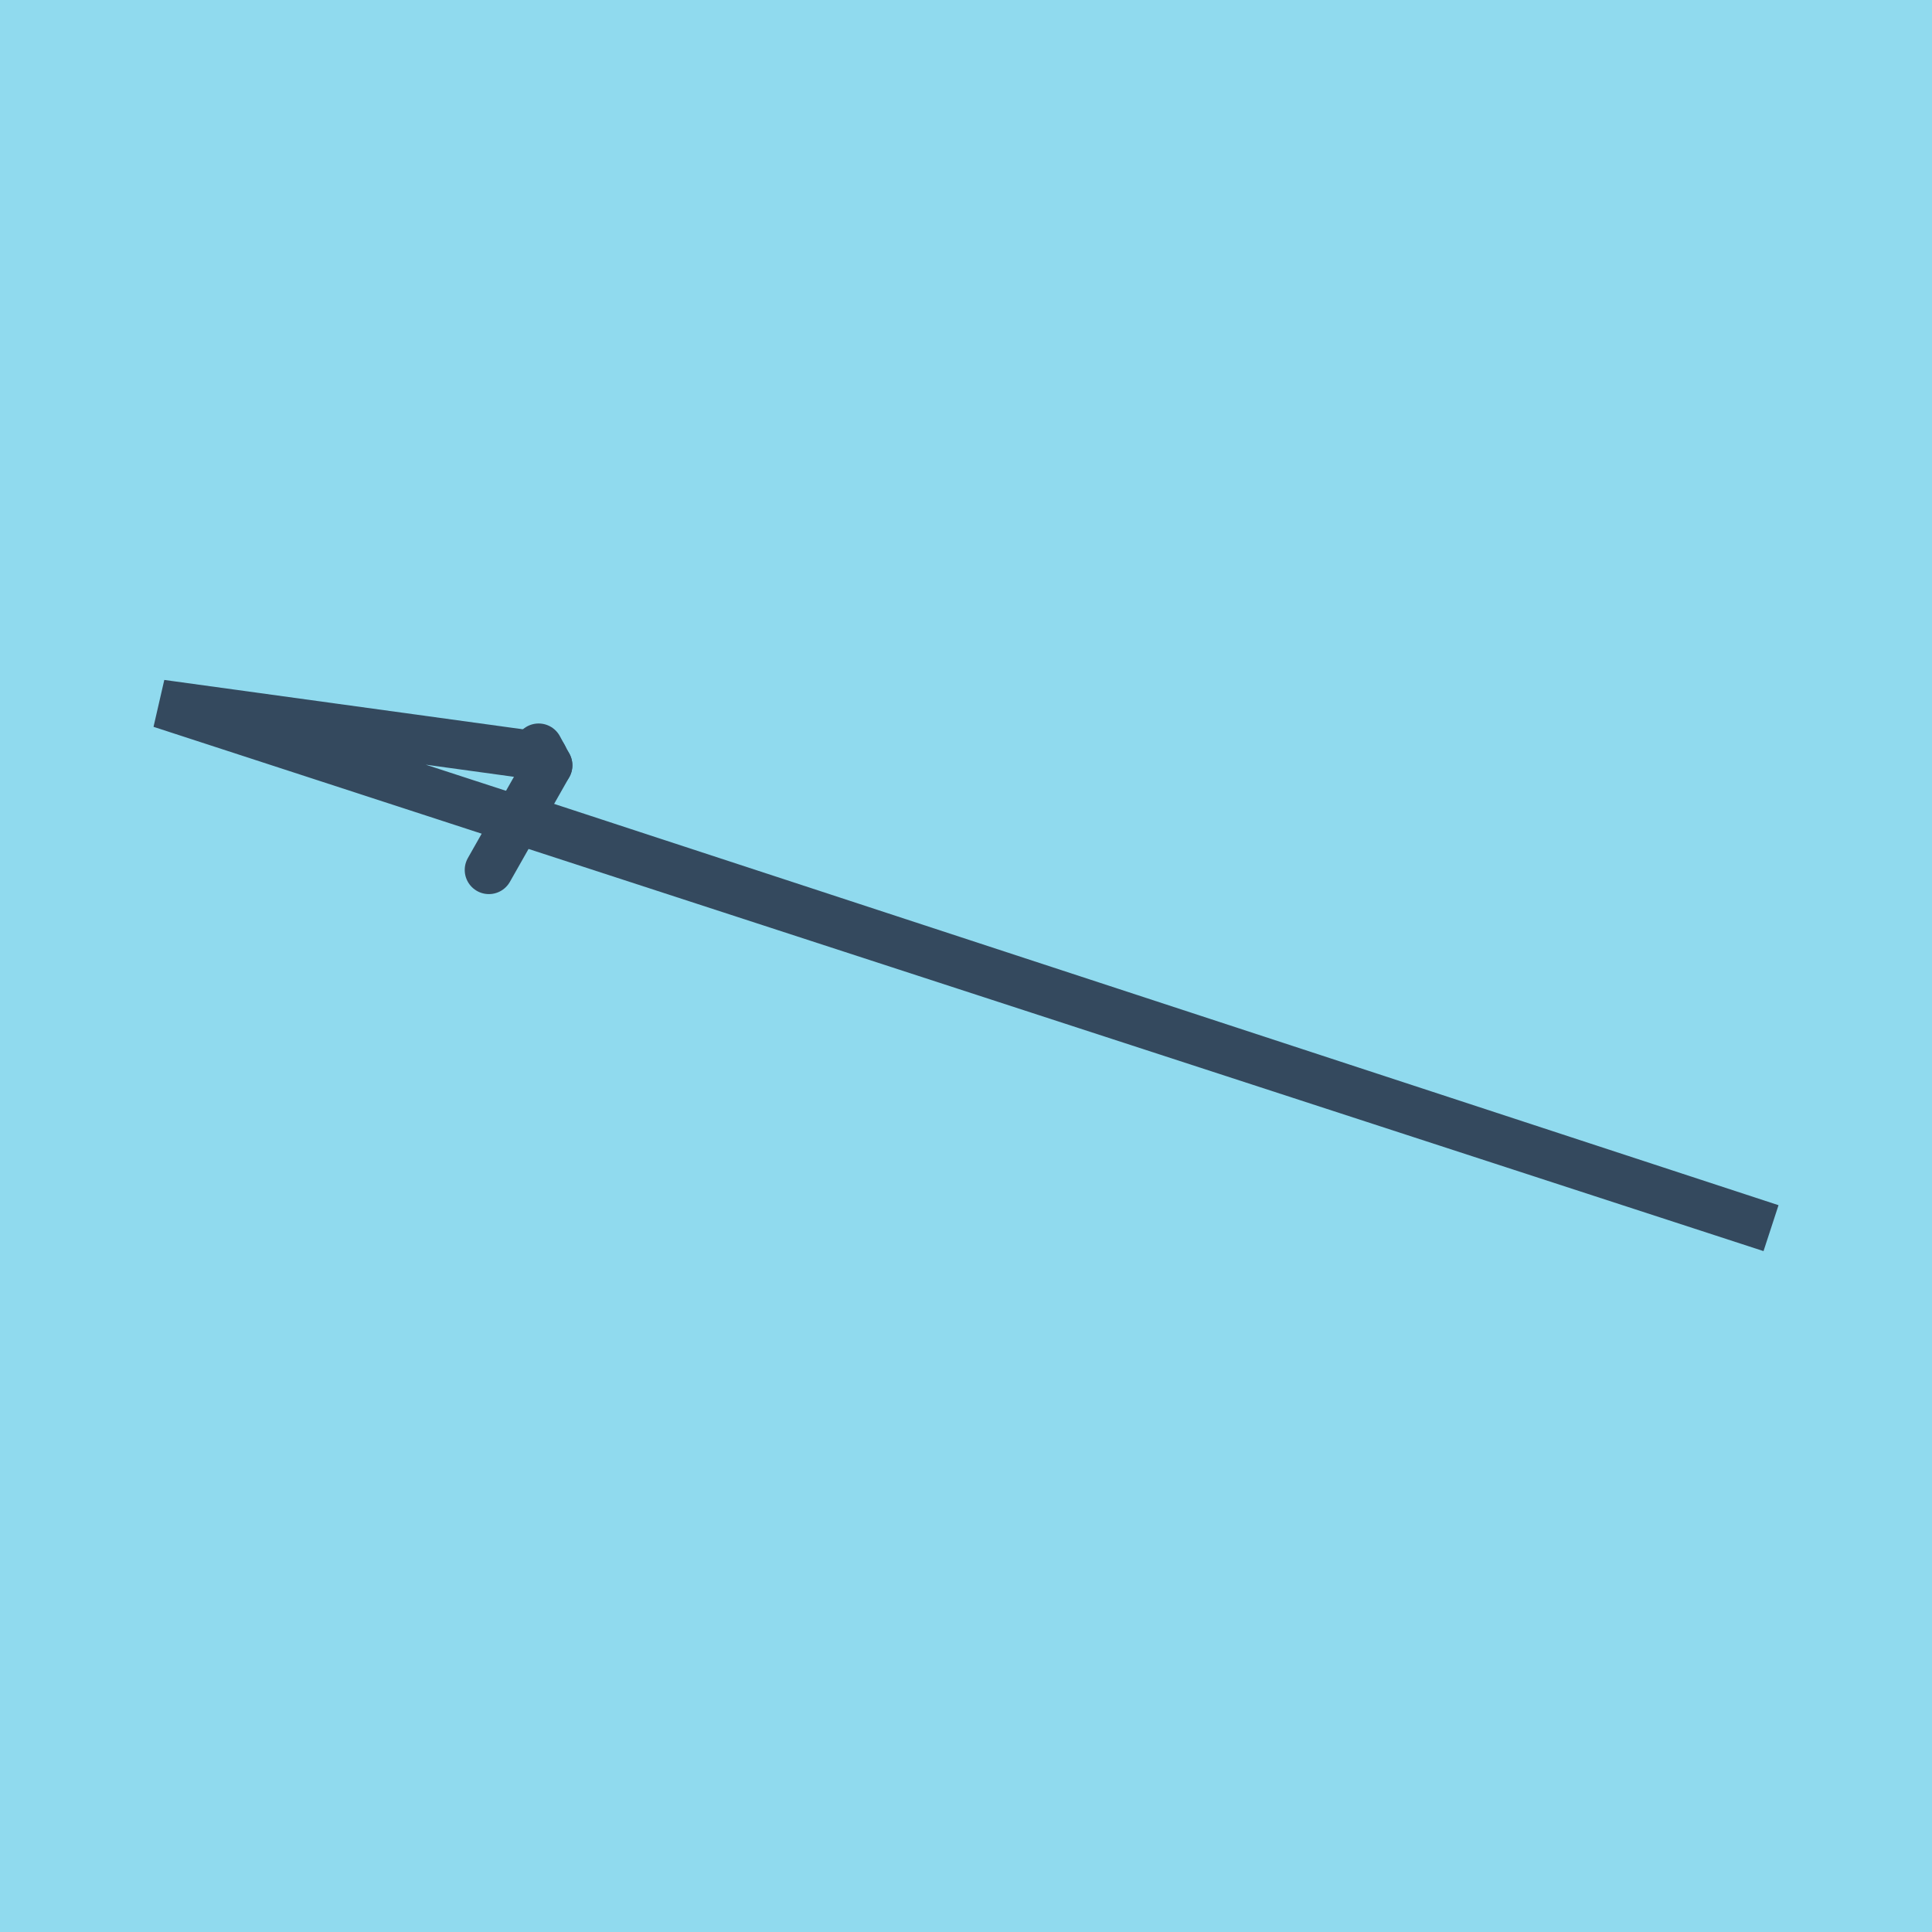
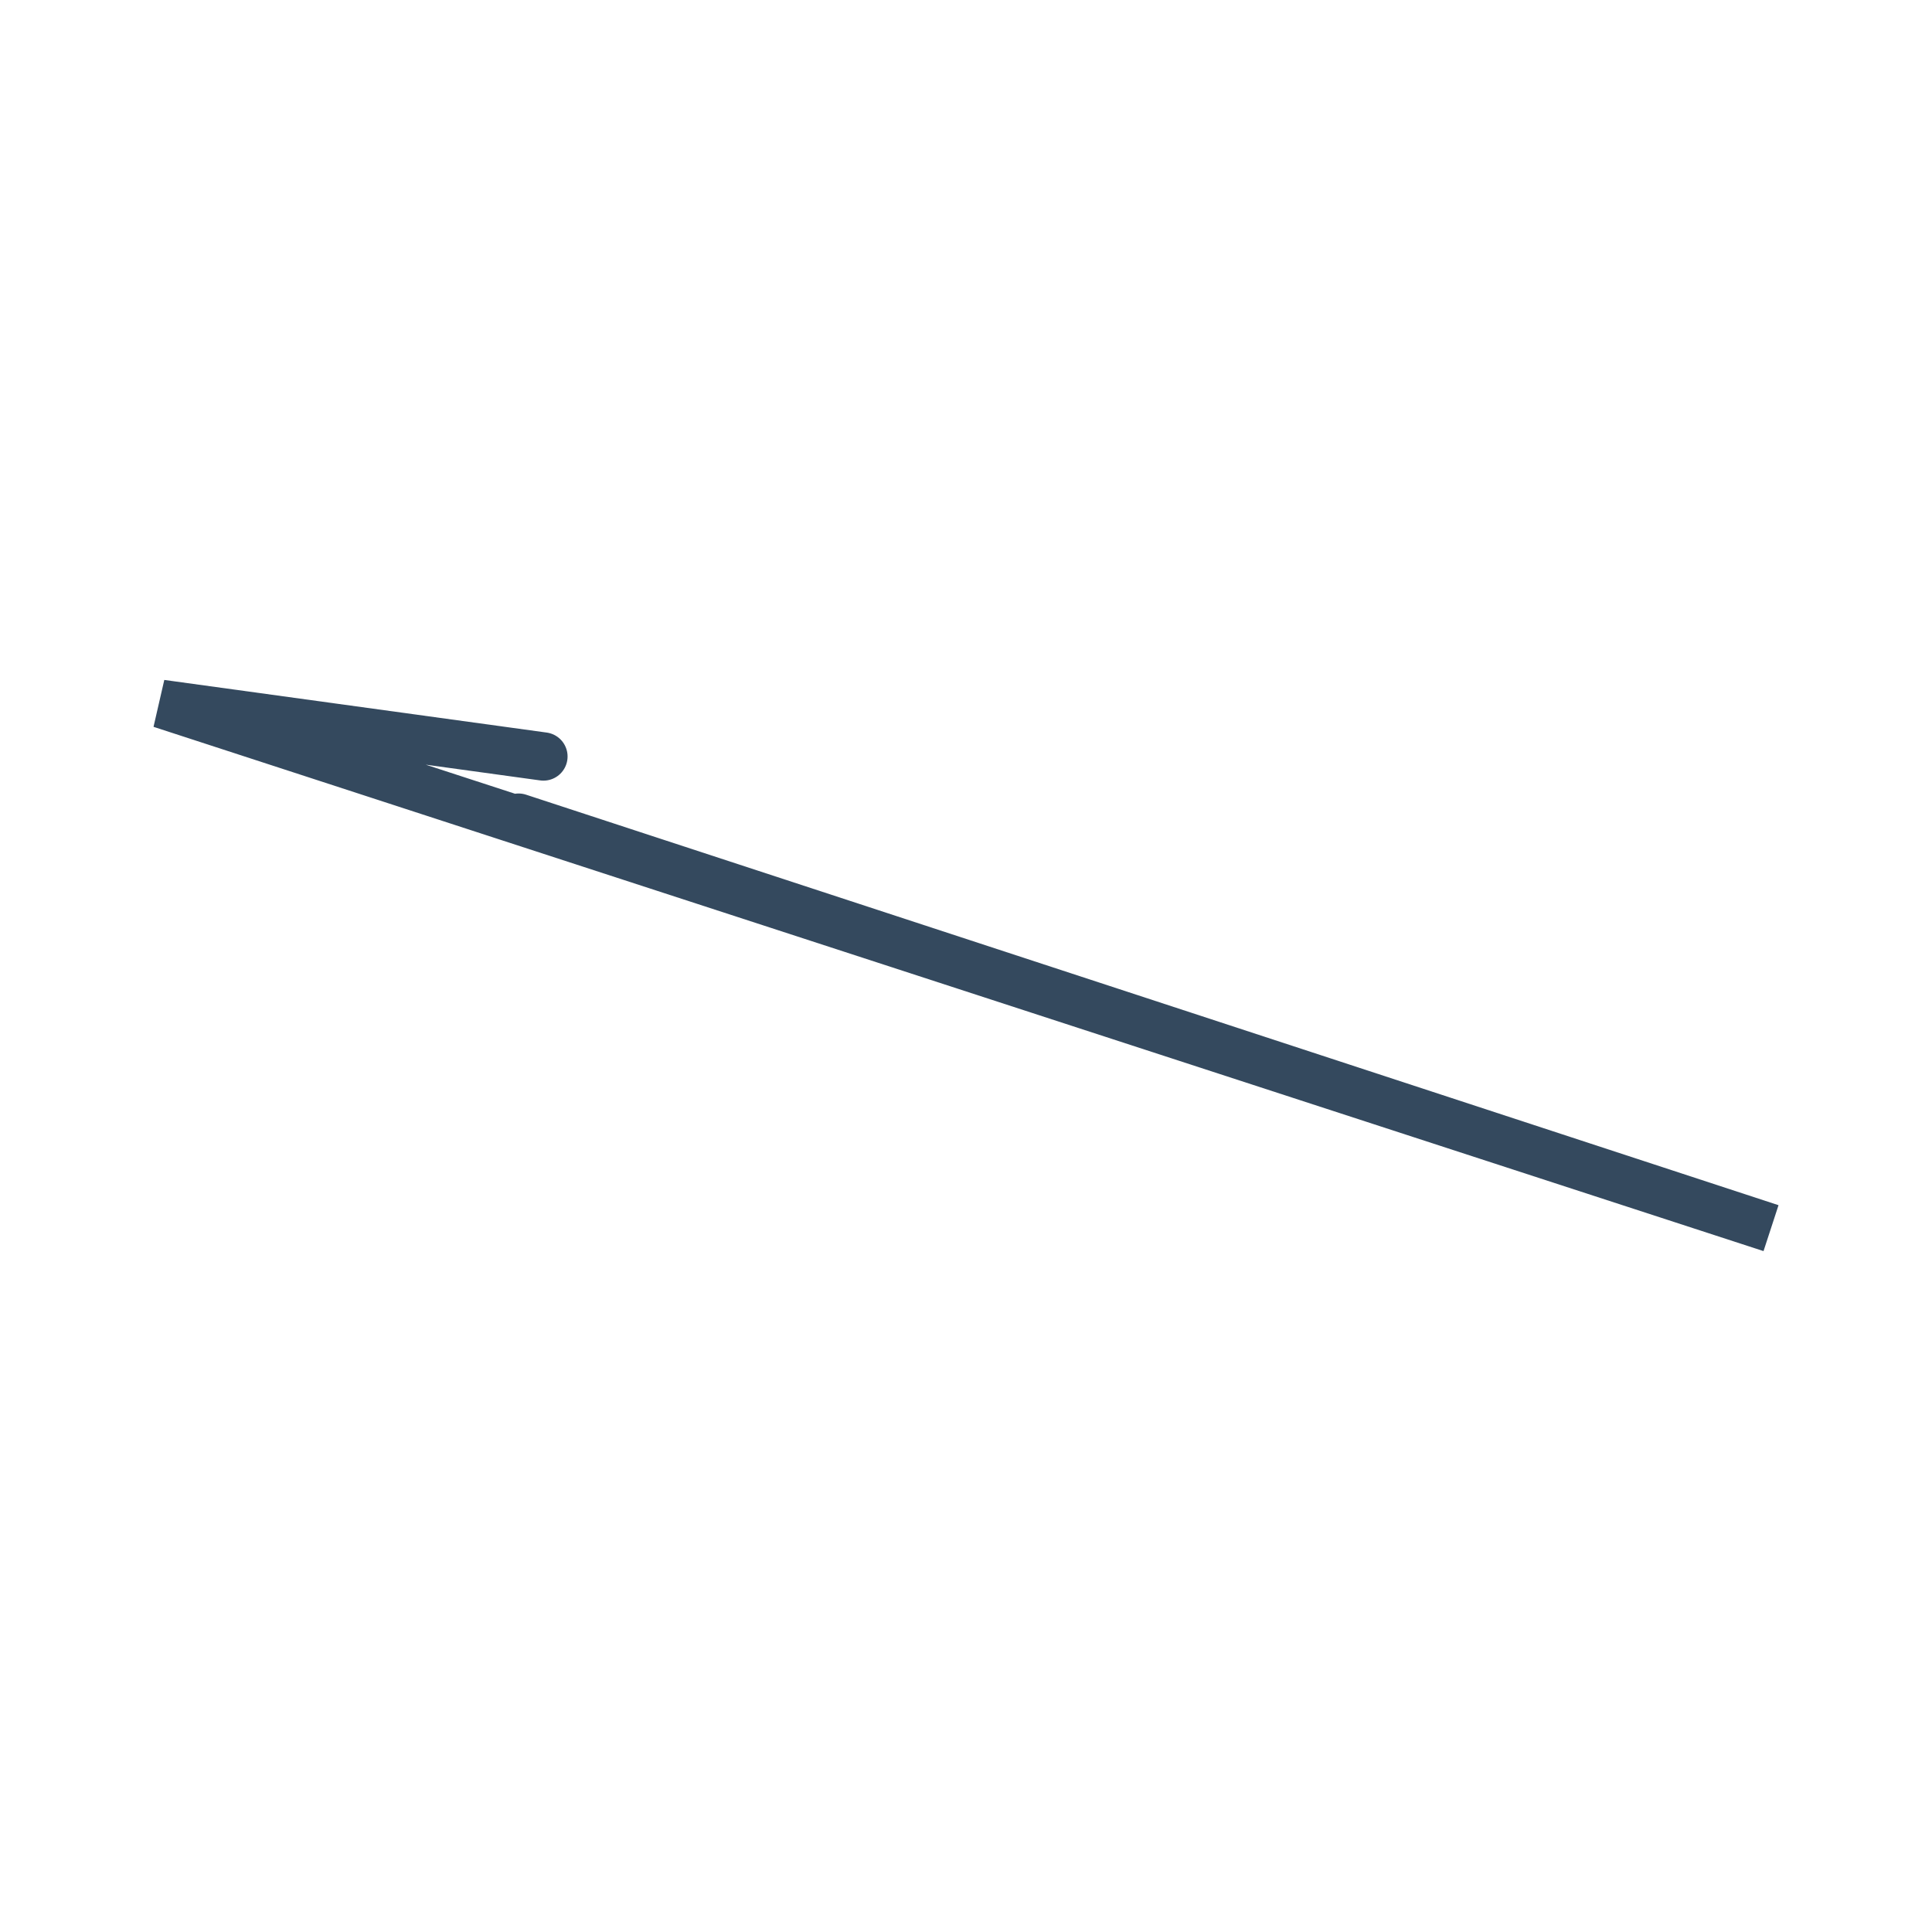
<svg xmlns="http://www.w3.org/2000/svg" viewBox="-10 -10 120 120" preserveAspectRatio="xMidYMid meet">
-   <path style="fill:#90daee" d="M-10-10h120v120H-10z" />
-   <polyline stroke-linecap="round" points="20.365,44.034 24.051,37.536 " style="fill:none;stroke:#34495e;stroke-width: 3px" />
-   <polyline stroke-linecap="round" points="24.051,37.536 23.455,36.437 " style="fill:none;stroke:#34495e;stroke-width: 3px" />
+   <path style="fill:#90daee" d="M-10-10v120H-10z" />
  <polyline stroke-linecap="round" points="22.208,40.785 100,66.282 0,33.718 23.753,36.987 " style="fill:none;stroke:#34495e;stroke-width: 3px" />
</svg>